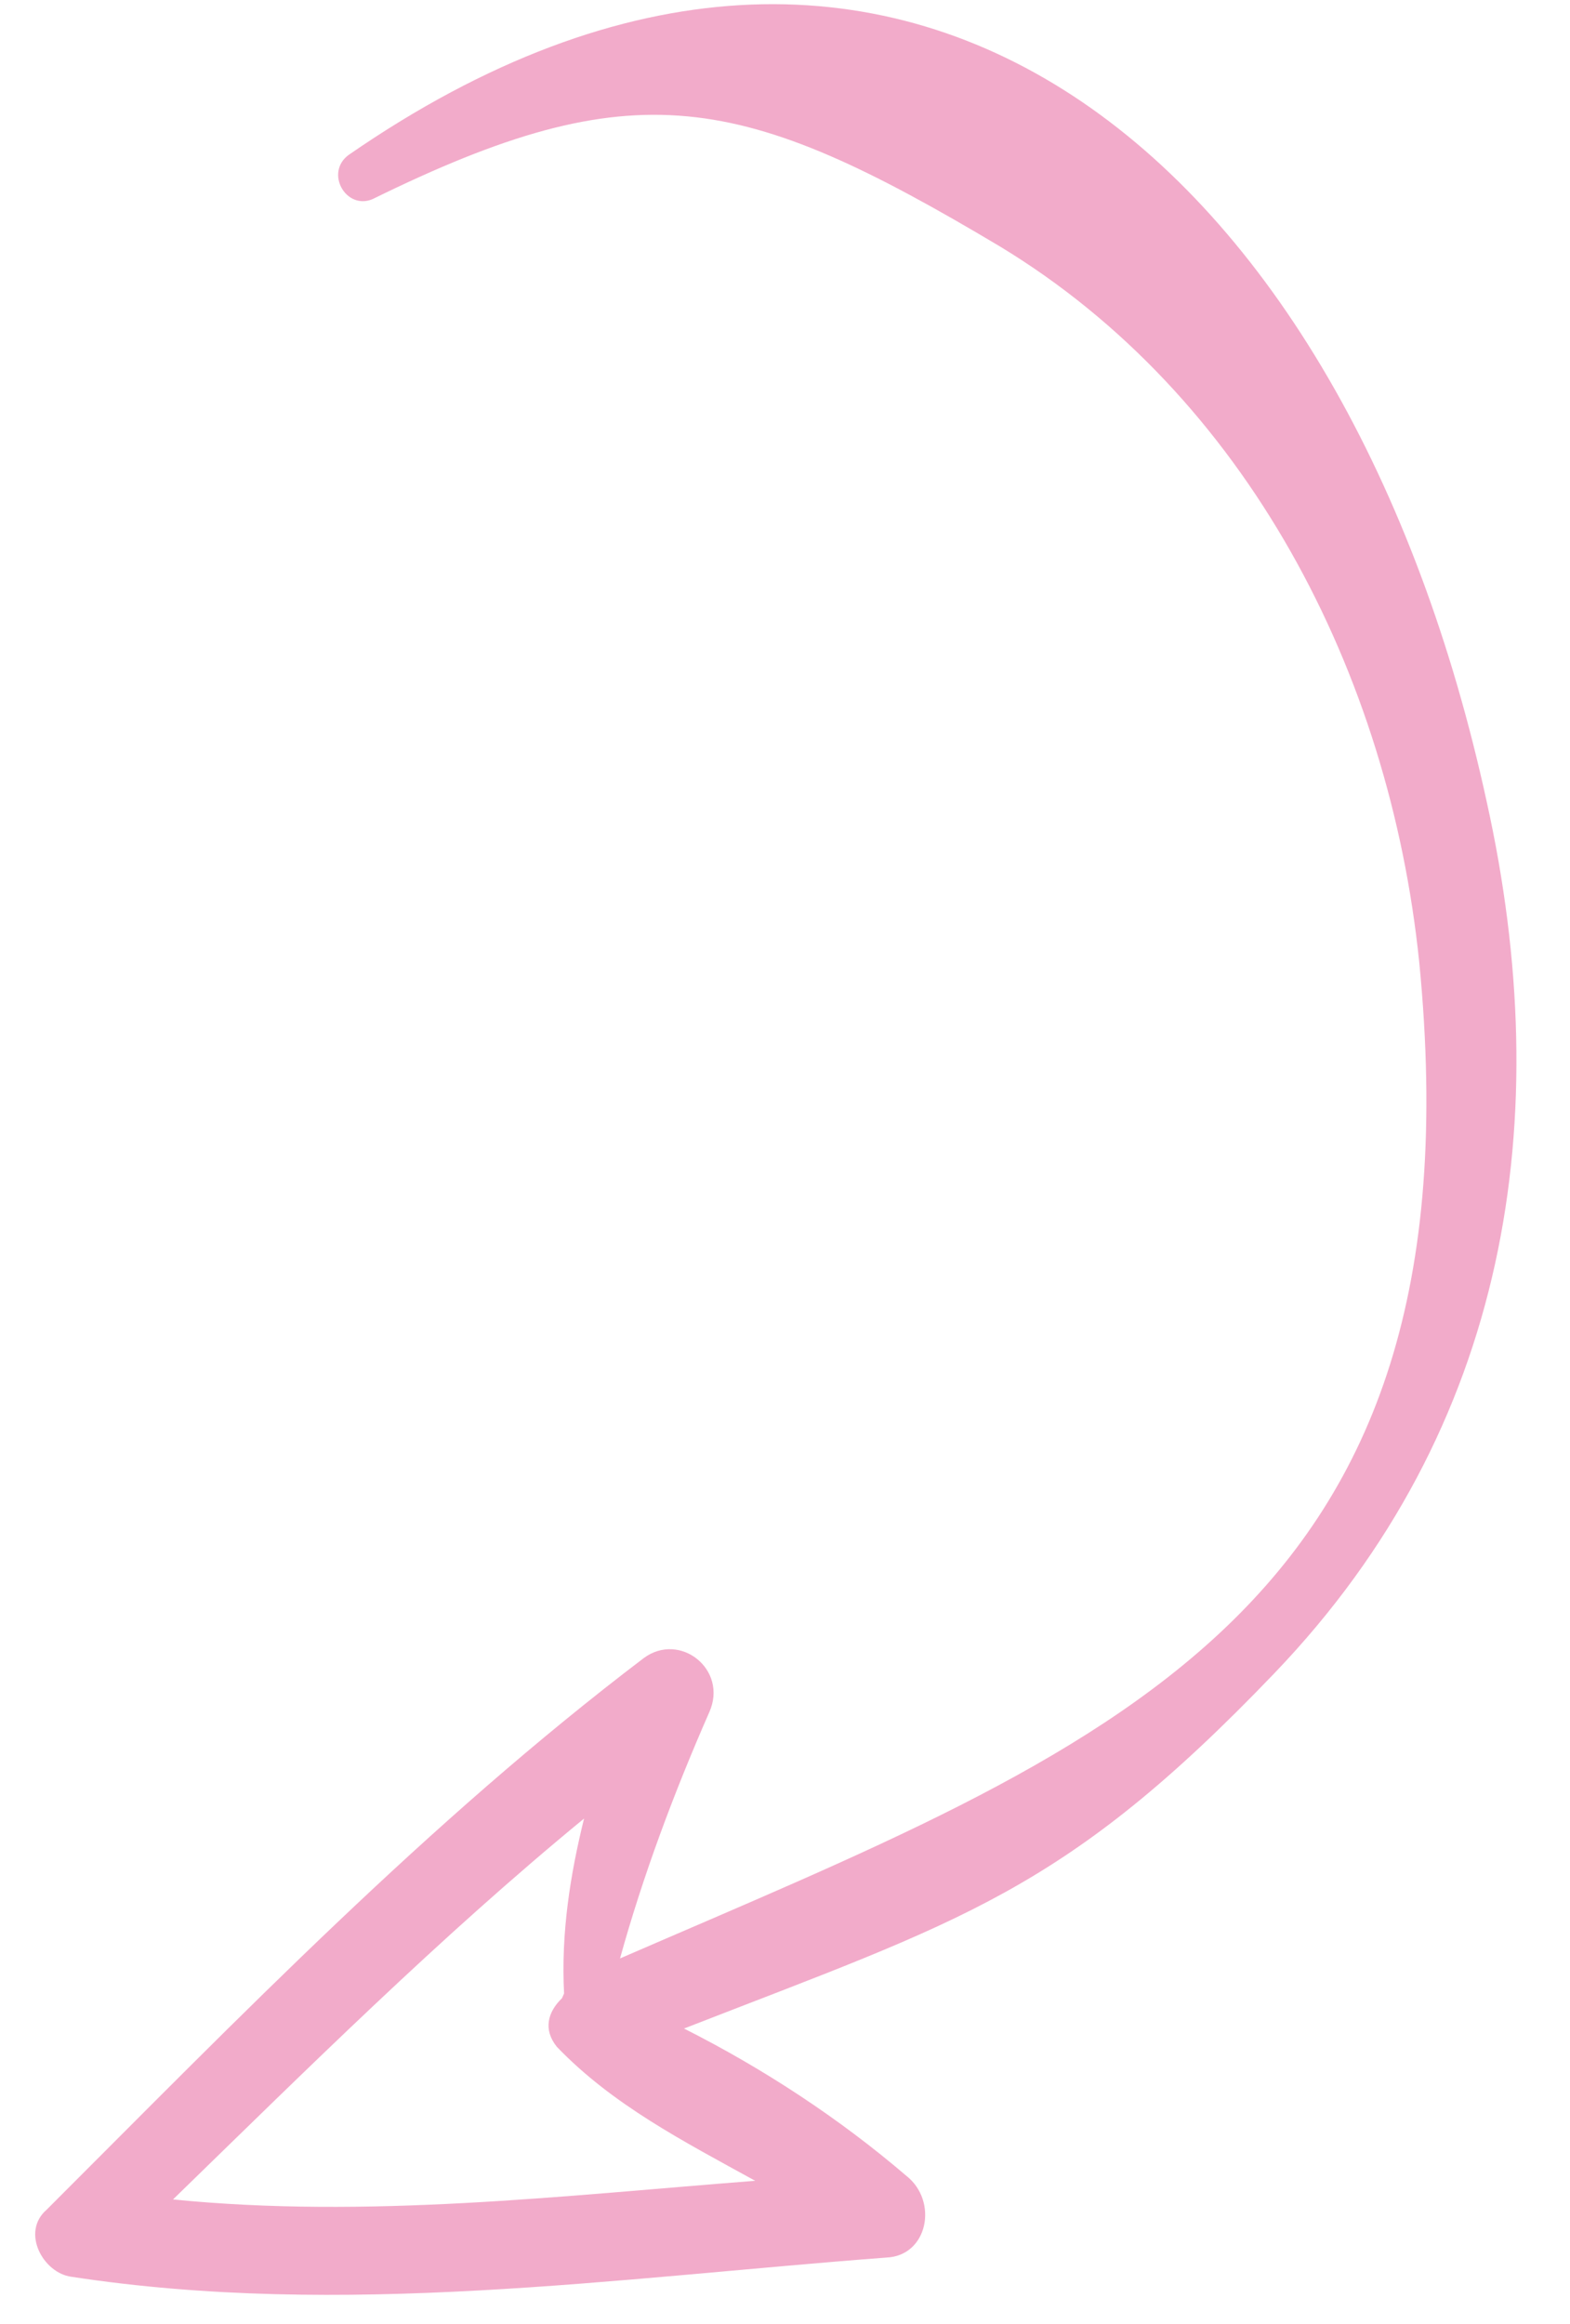
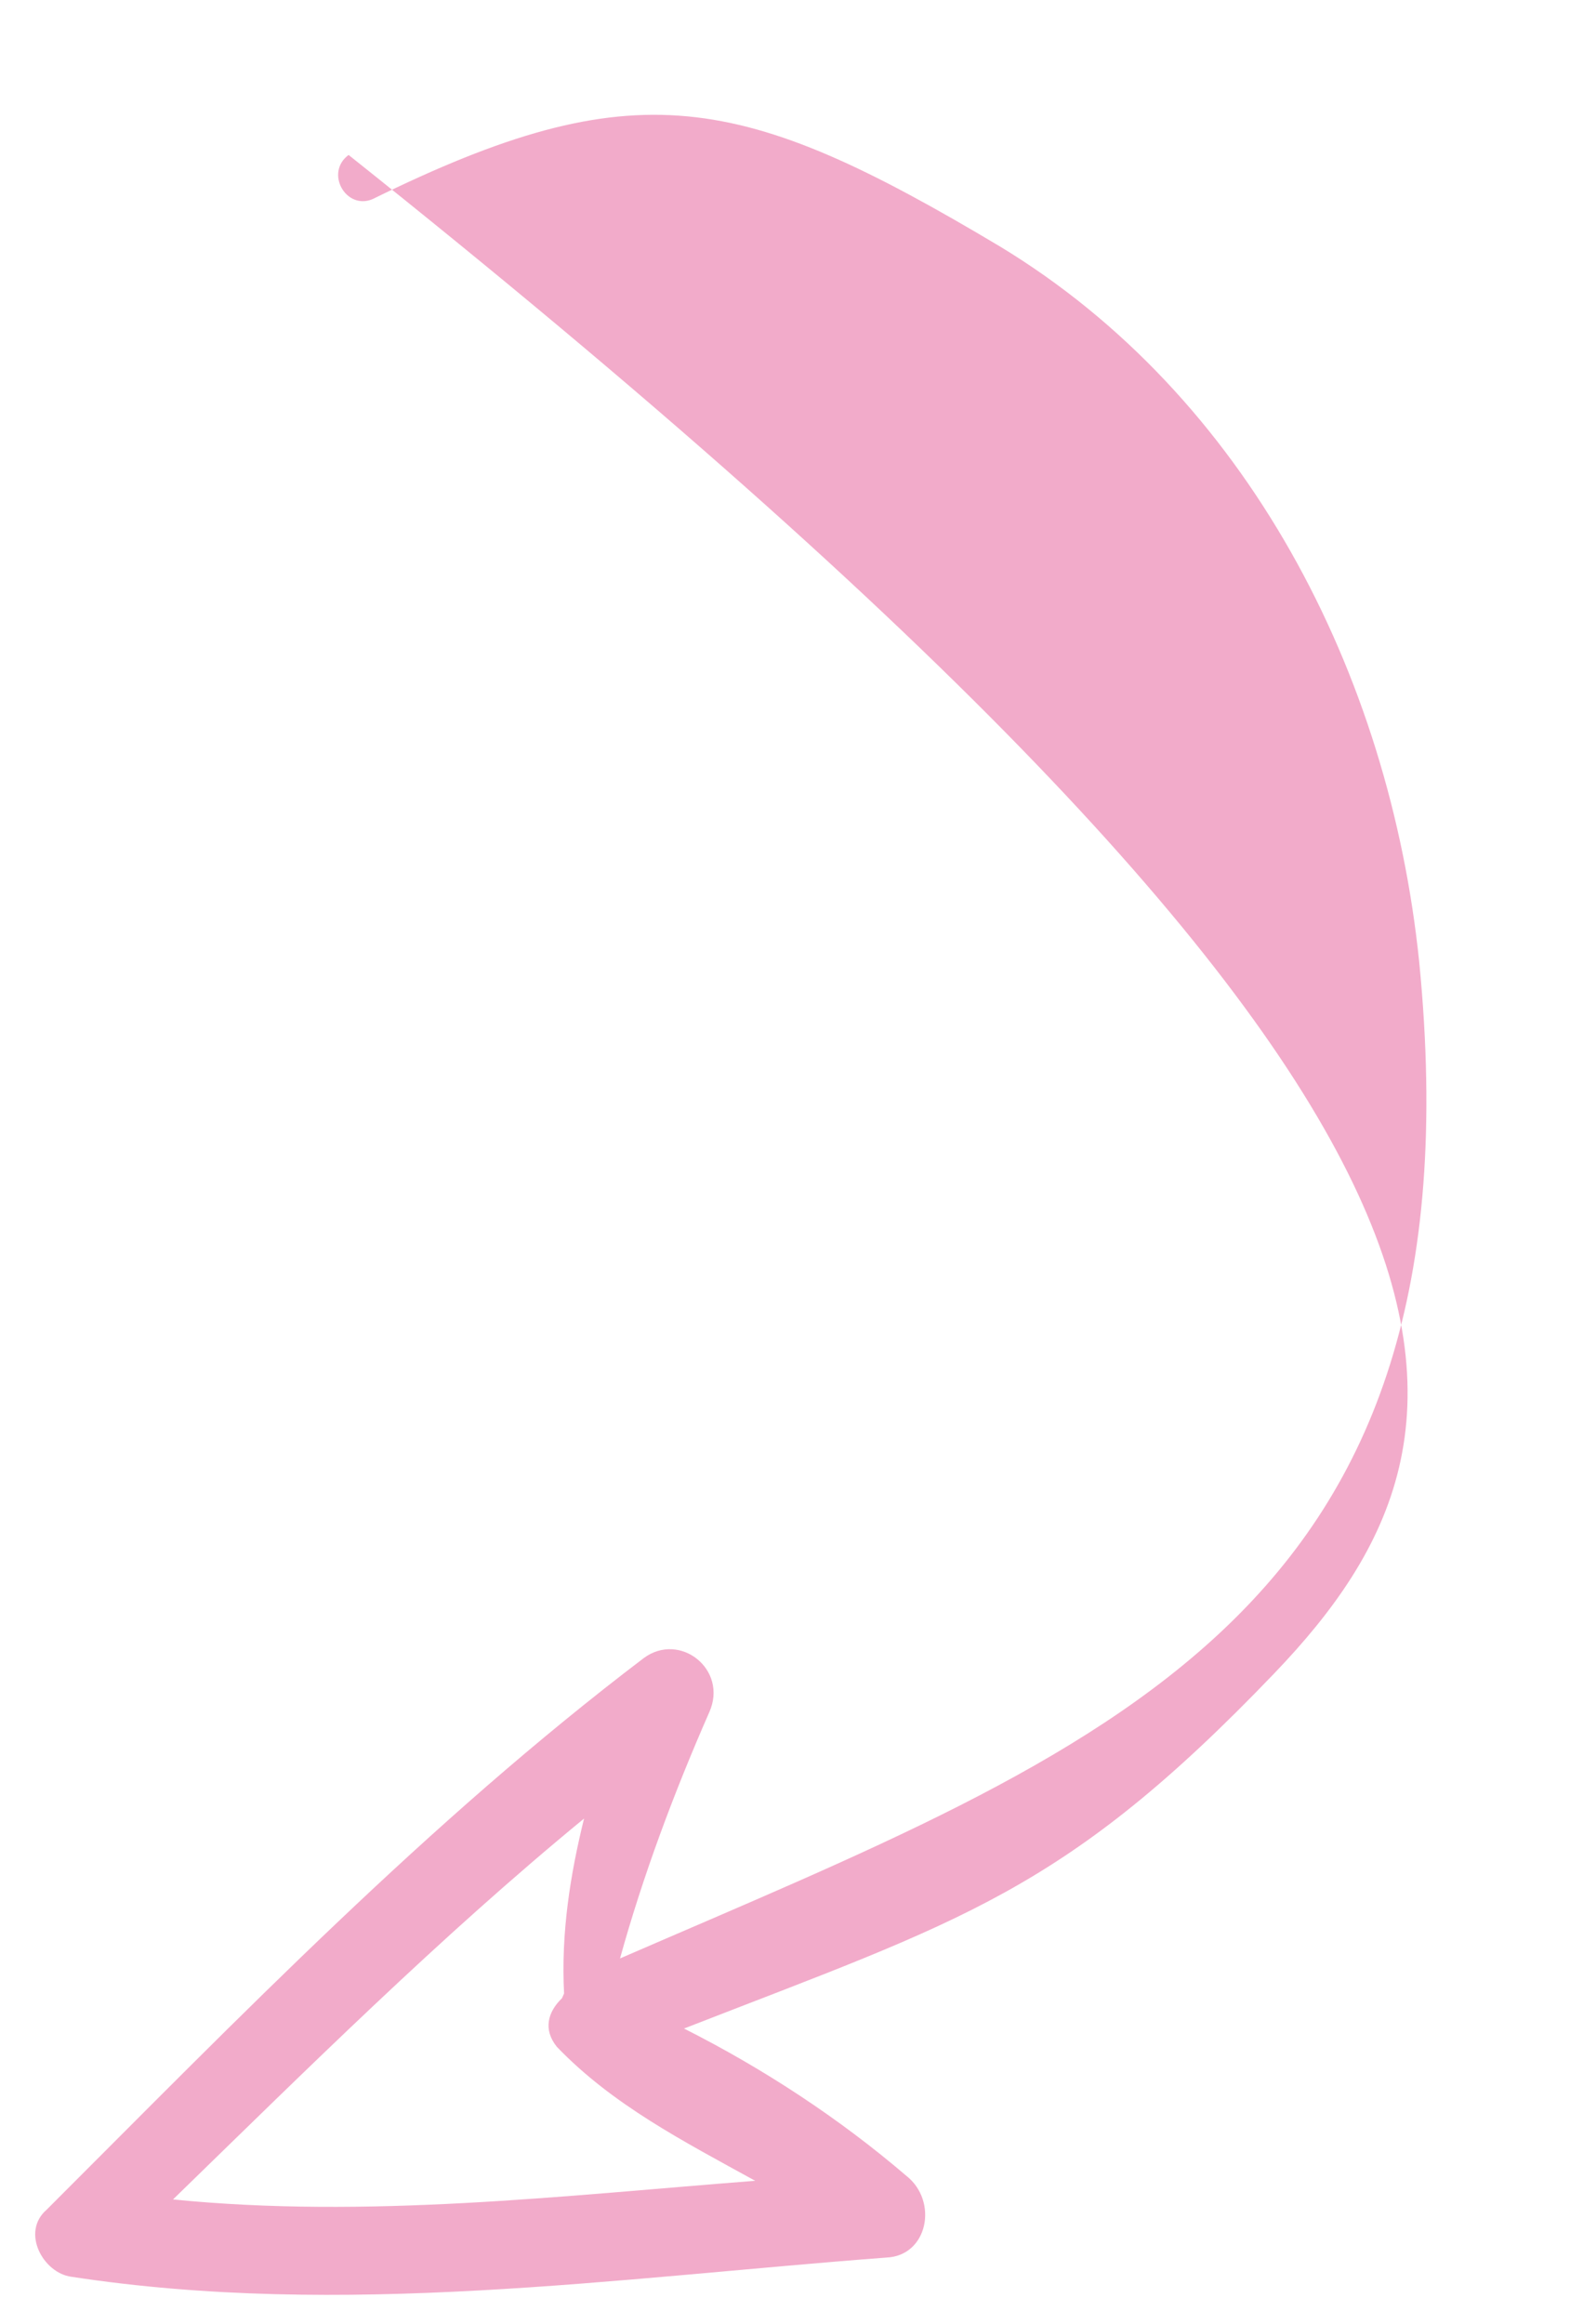
<svg xmlns="http://www.w3.org/2000/svg" width="25" height="37" viewBox="0 0 25 37" fill="none">
-   <path d="M14.117 35.942C9.792 36.27 5.459 36.909 1.136 36.248C0.688 36.189 0.328 35.538 0.744 35.179C3.819 32.107 6.821 29.003 10.251 26.398C10.825 25.973 11.595 26.577 11.296 27.256C10.732 28.54 10.24 29.856 9.873 31.18C17.649 27.808 23.622 25.74 22.599 15.316C22.125 10.705 19.838 6.296 15.923 3.924C11.791 1.458 10.111 1.117 5.931 3.171C5.509 3.348 5.168 2.75 5.551 2.467C14.344 -3.611 21.465 2.595 23.675 12.77C24.787 17.793 24.04 22.729 20.297 26.635C16.95 30.13 15.314 30.572 10.892 32.296C12.162 32.937 13.366 33.728 14.431 34.64C14.944 35.042 14.777 35.913 14.117 35.942ZM8.867 32.587C8.644 32.31 8.724 32.03 8.949 31.813C8.949 31.813 8.949 31.813 8.982 31.738C8.932 30.772 9.08 29.847 9.3 28.953C7.007 30.836 4.865 32.965 2.755 35.017C5.853 35.326 8.946 34.959 12.025 34.72C10.88 34.089 9.754 33.511 8.867 32.587Z" fill="#F2ABCA" />
+   <path d="M14.117 35.942C9.792 36.27 5.459 36.909 1.136 36.248C0.688 36.189 0.328 35.538 0.744 35.179C3.819 32.107 6.821 29.003 10.251 26.398C10.825 25.973 11.595 26.577 11.296 27.256C10.732 28.54 10.24 29.856 9.873 31.18C17.649 27.808 23.622 25.74 22.599 15.316C22.125 10.705 19.838 6.296 15.923 3.924C11.791 1.458 10.111 1.117 5.931 3.171C5.509 3.348 5.168 2.75 5.551 2.467C24.787 17.793 24.04 22.729 20.297 26.635C16.95 30.13 15.314 30.572 10.892 32.296C12.162 32.937 13.366 33.728 14.431 34.64C14.944 35.042 14.777 35.913 14.117 35.942ZM8.867 32.587C8.644 32.31 8.724 32.03 8.949 31.813C8.949 31.813 8.949 31.813 8.982 31.738C8.932 30.772 9.08 29.847 9.3 28.953C7.007 30.836 4.865 32.965 2.755 35.017C5.853 35.326 8.946 34.959 12.025 34.72C10.88 34.089 9.754 33.511 8.867 32.587Z" fill="#F2ABCA" />
</svg>